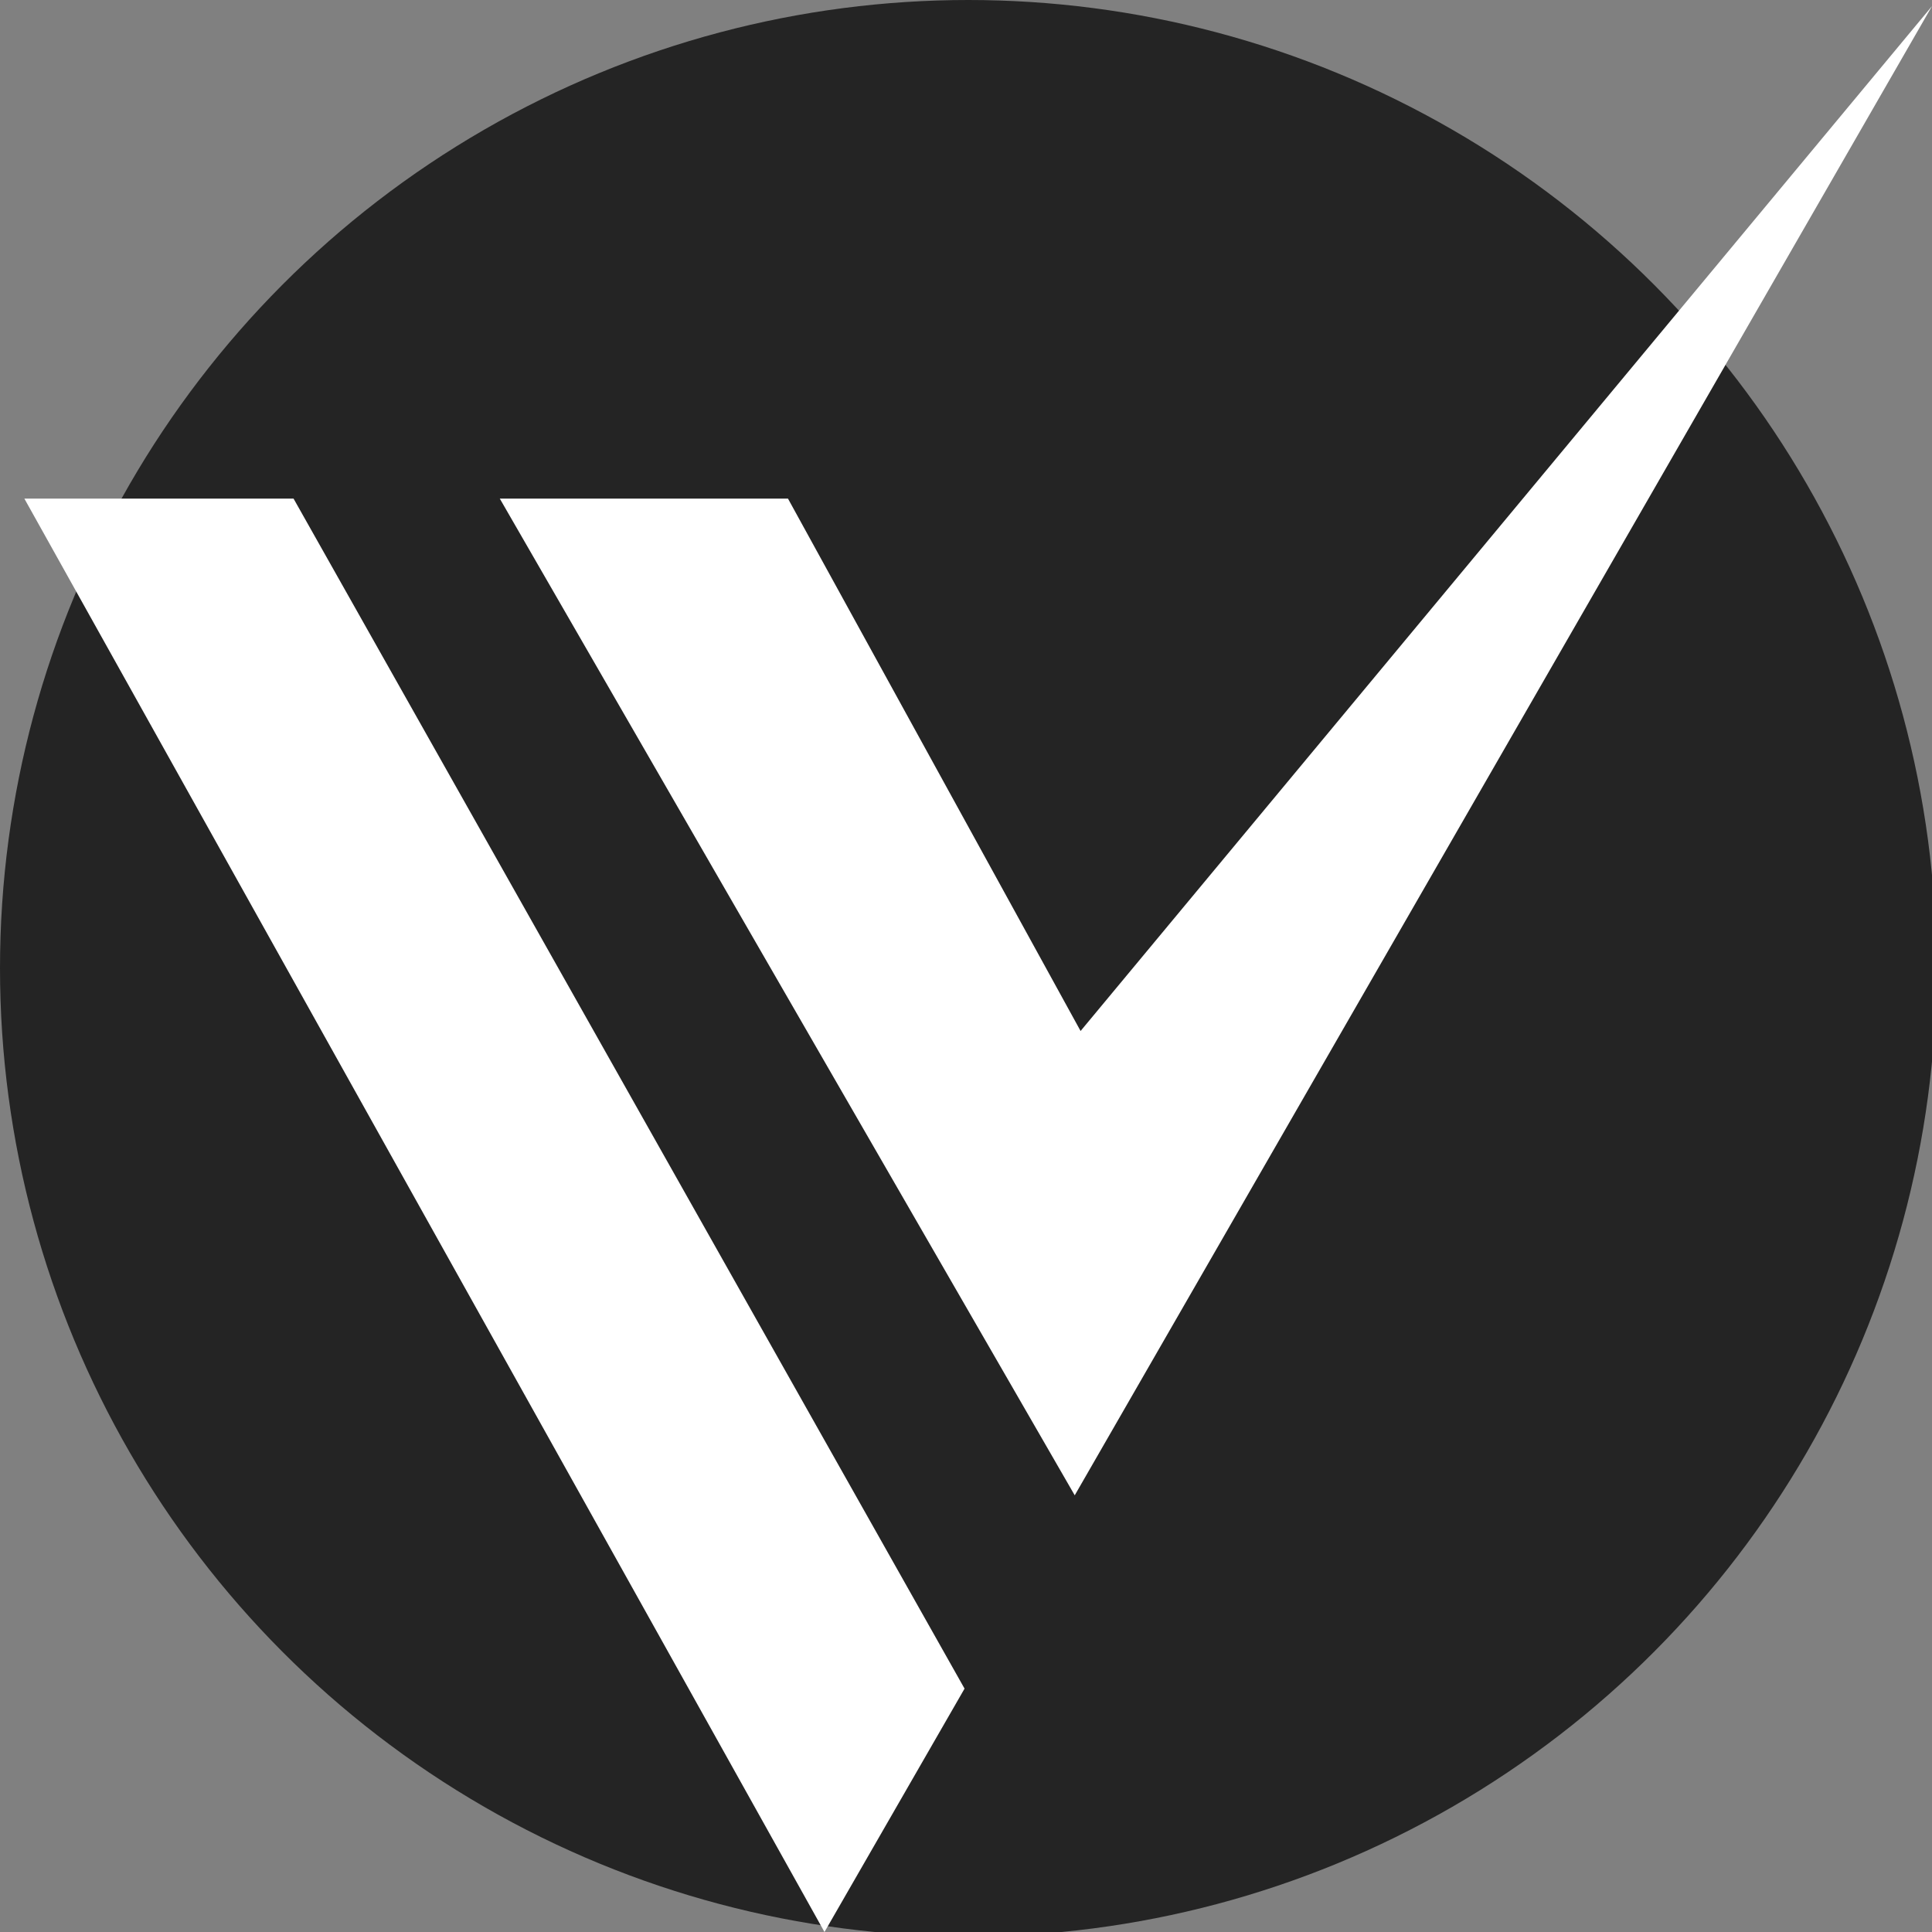
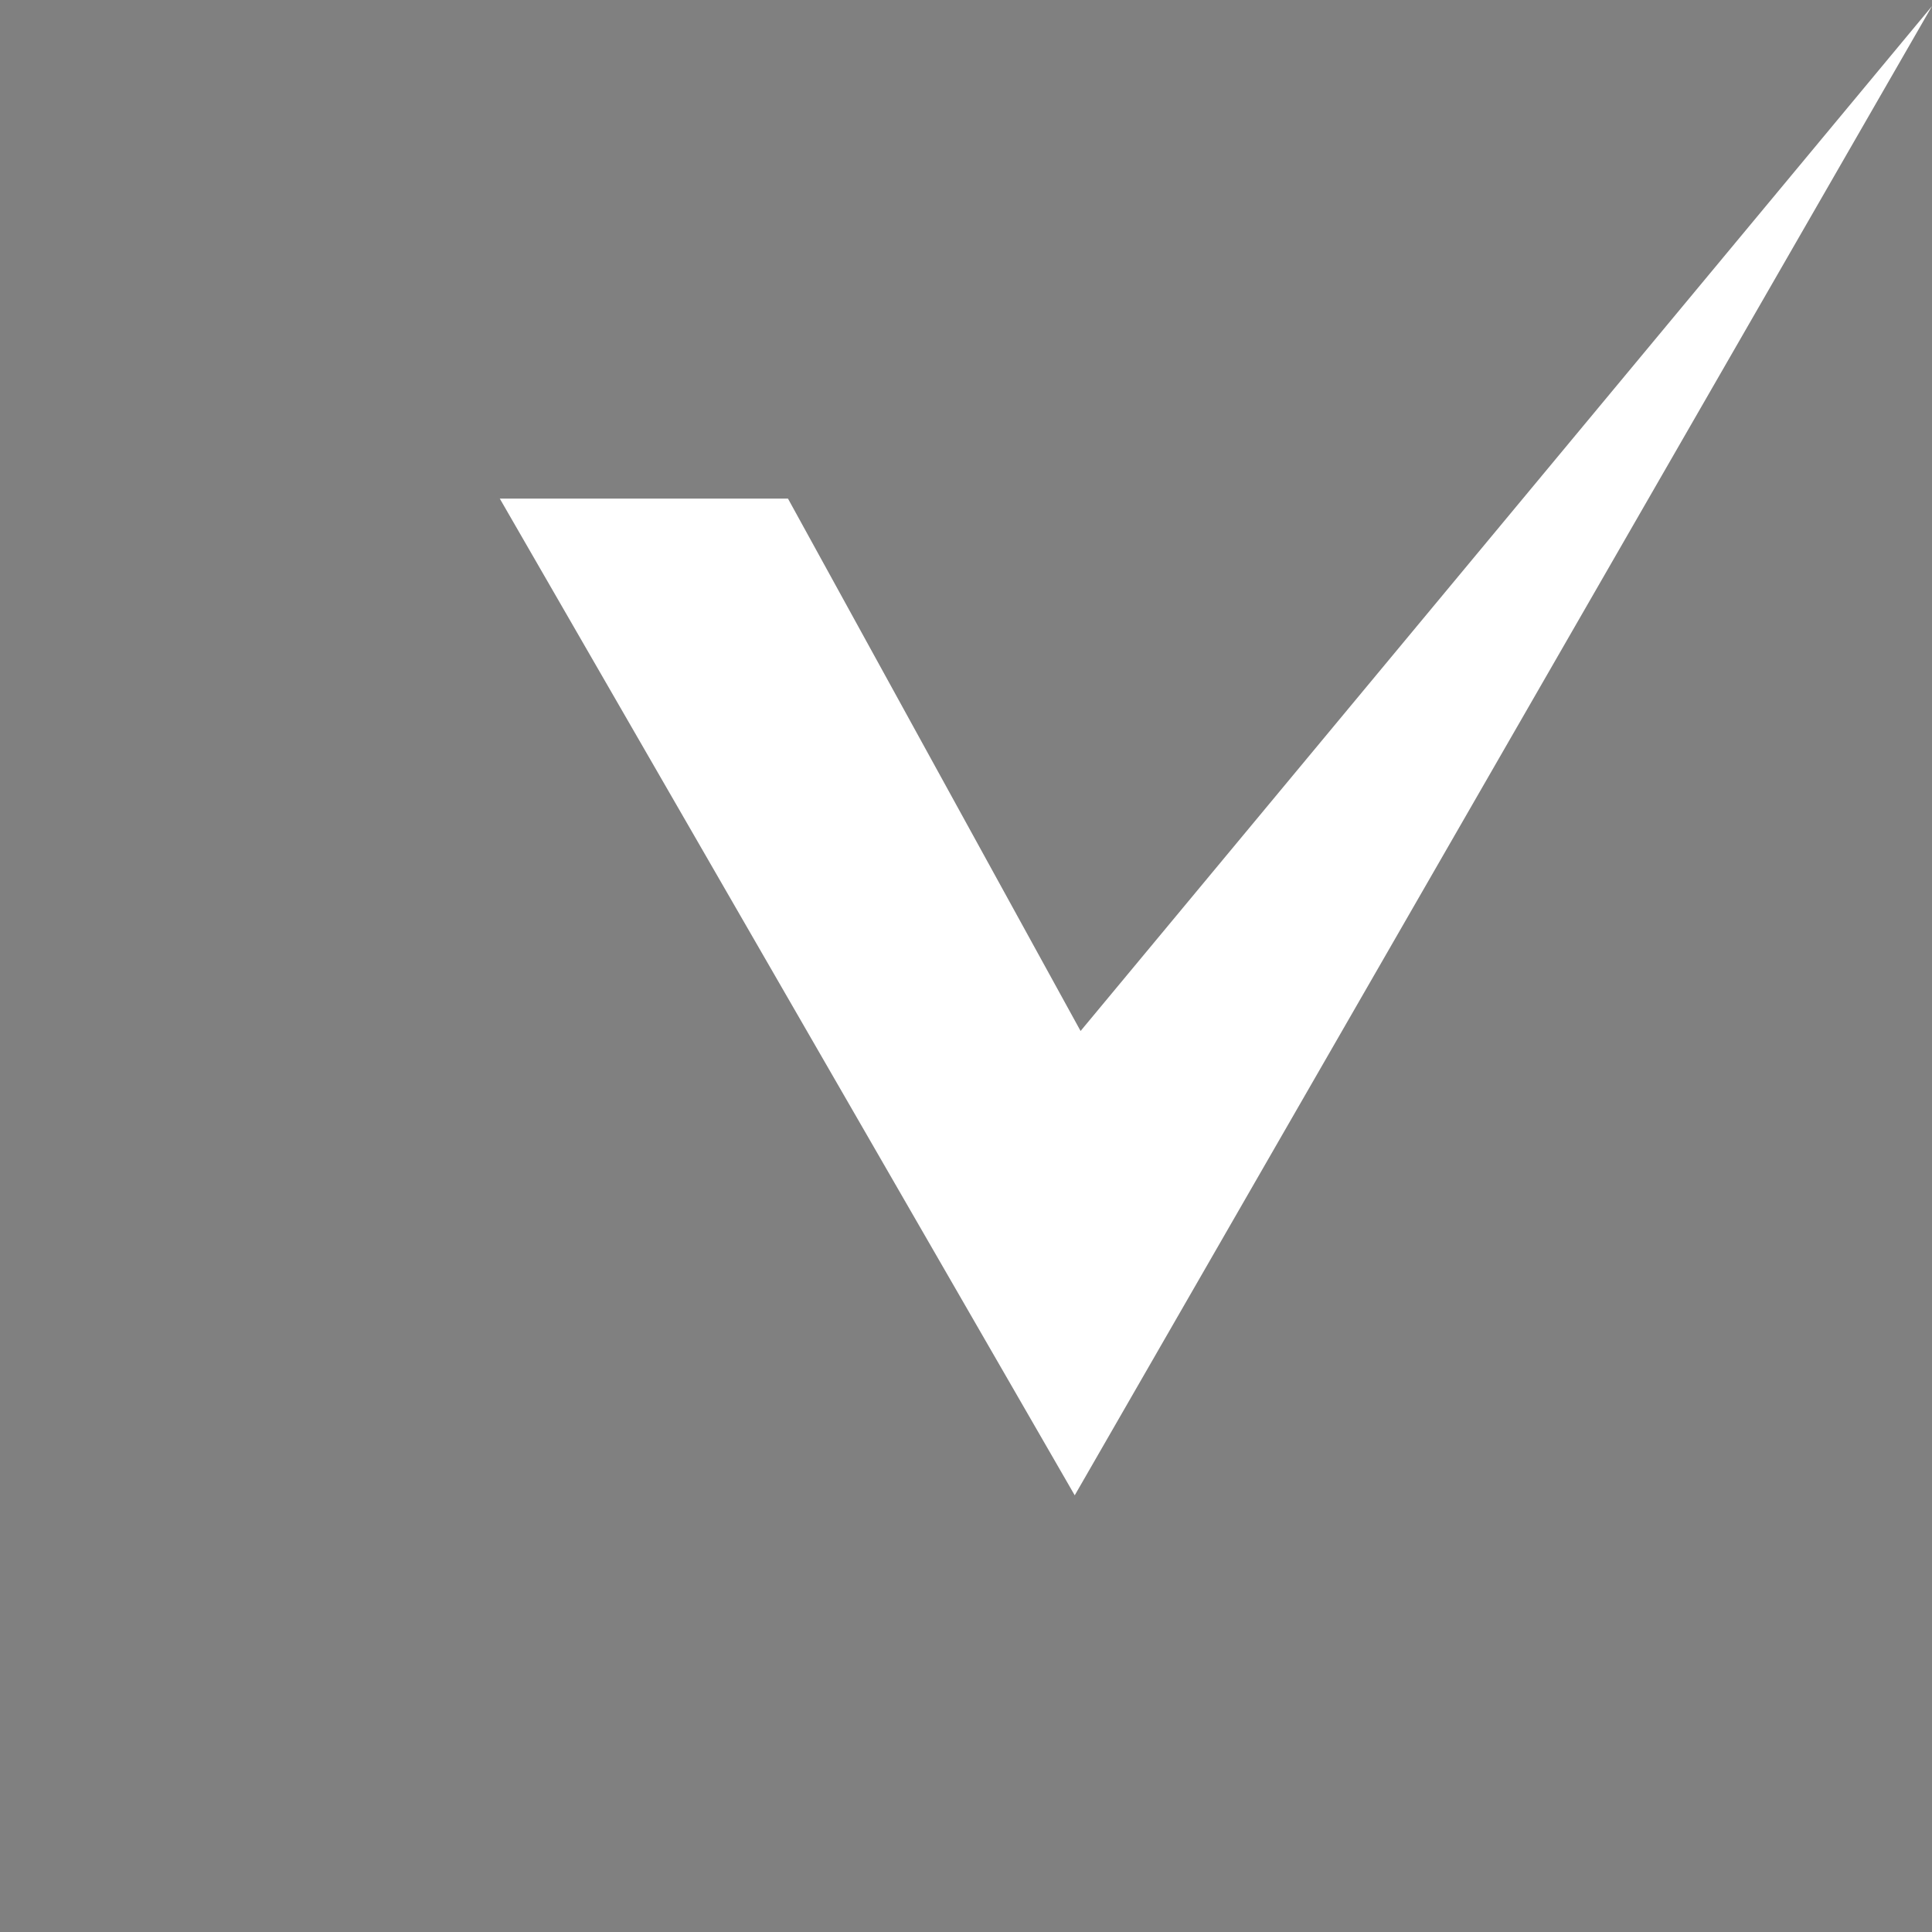
<svg xmlns="http://www.w3.org/2000/svg" version="1.1" id="Calque_1" x="0px" y="0px" width="36px" height="36px" viewBox="0 0 36 36" enable-background="new 0 0 36 36" xml:space="preserve">
  <rect x="0" y="0" width="36" height="36" fill="#808080" stroke="none" />
-   <circle fill="#242424" cx="18.042" cy="18.042" r="18.042" />
  <g id="XMLID_15_">
    <polygon id="XMLID_25_" fill="#FFFFFF" points="9.313,9.291 20.026,27.863 36,0.114 20.135,19.211 14.683,9.291  " />
-     <polygon id="XMLID_24_" fill="#FFFFFF" points="17.973,31.465 5.47,9.291 0.454,9.291 15.363,36  " />
  </g>
</svg>